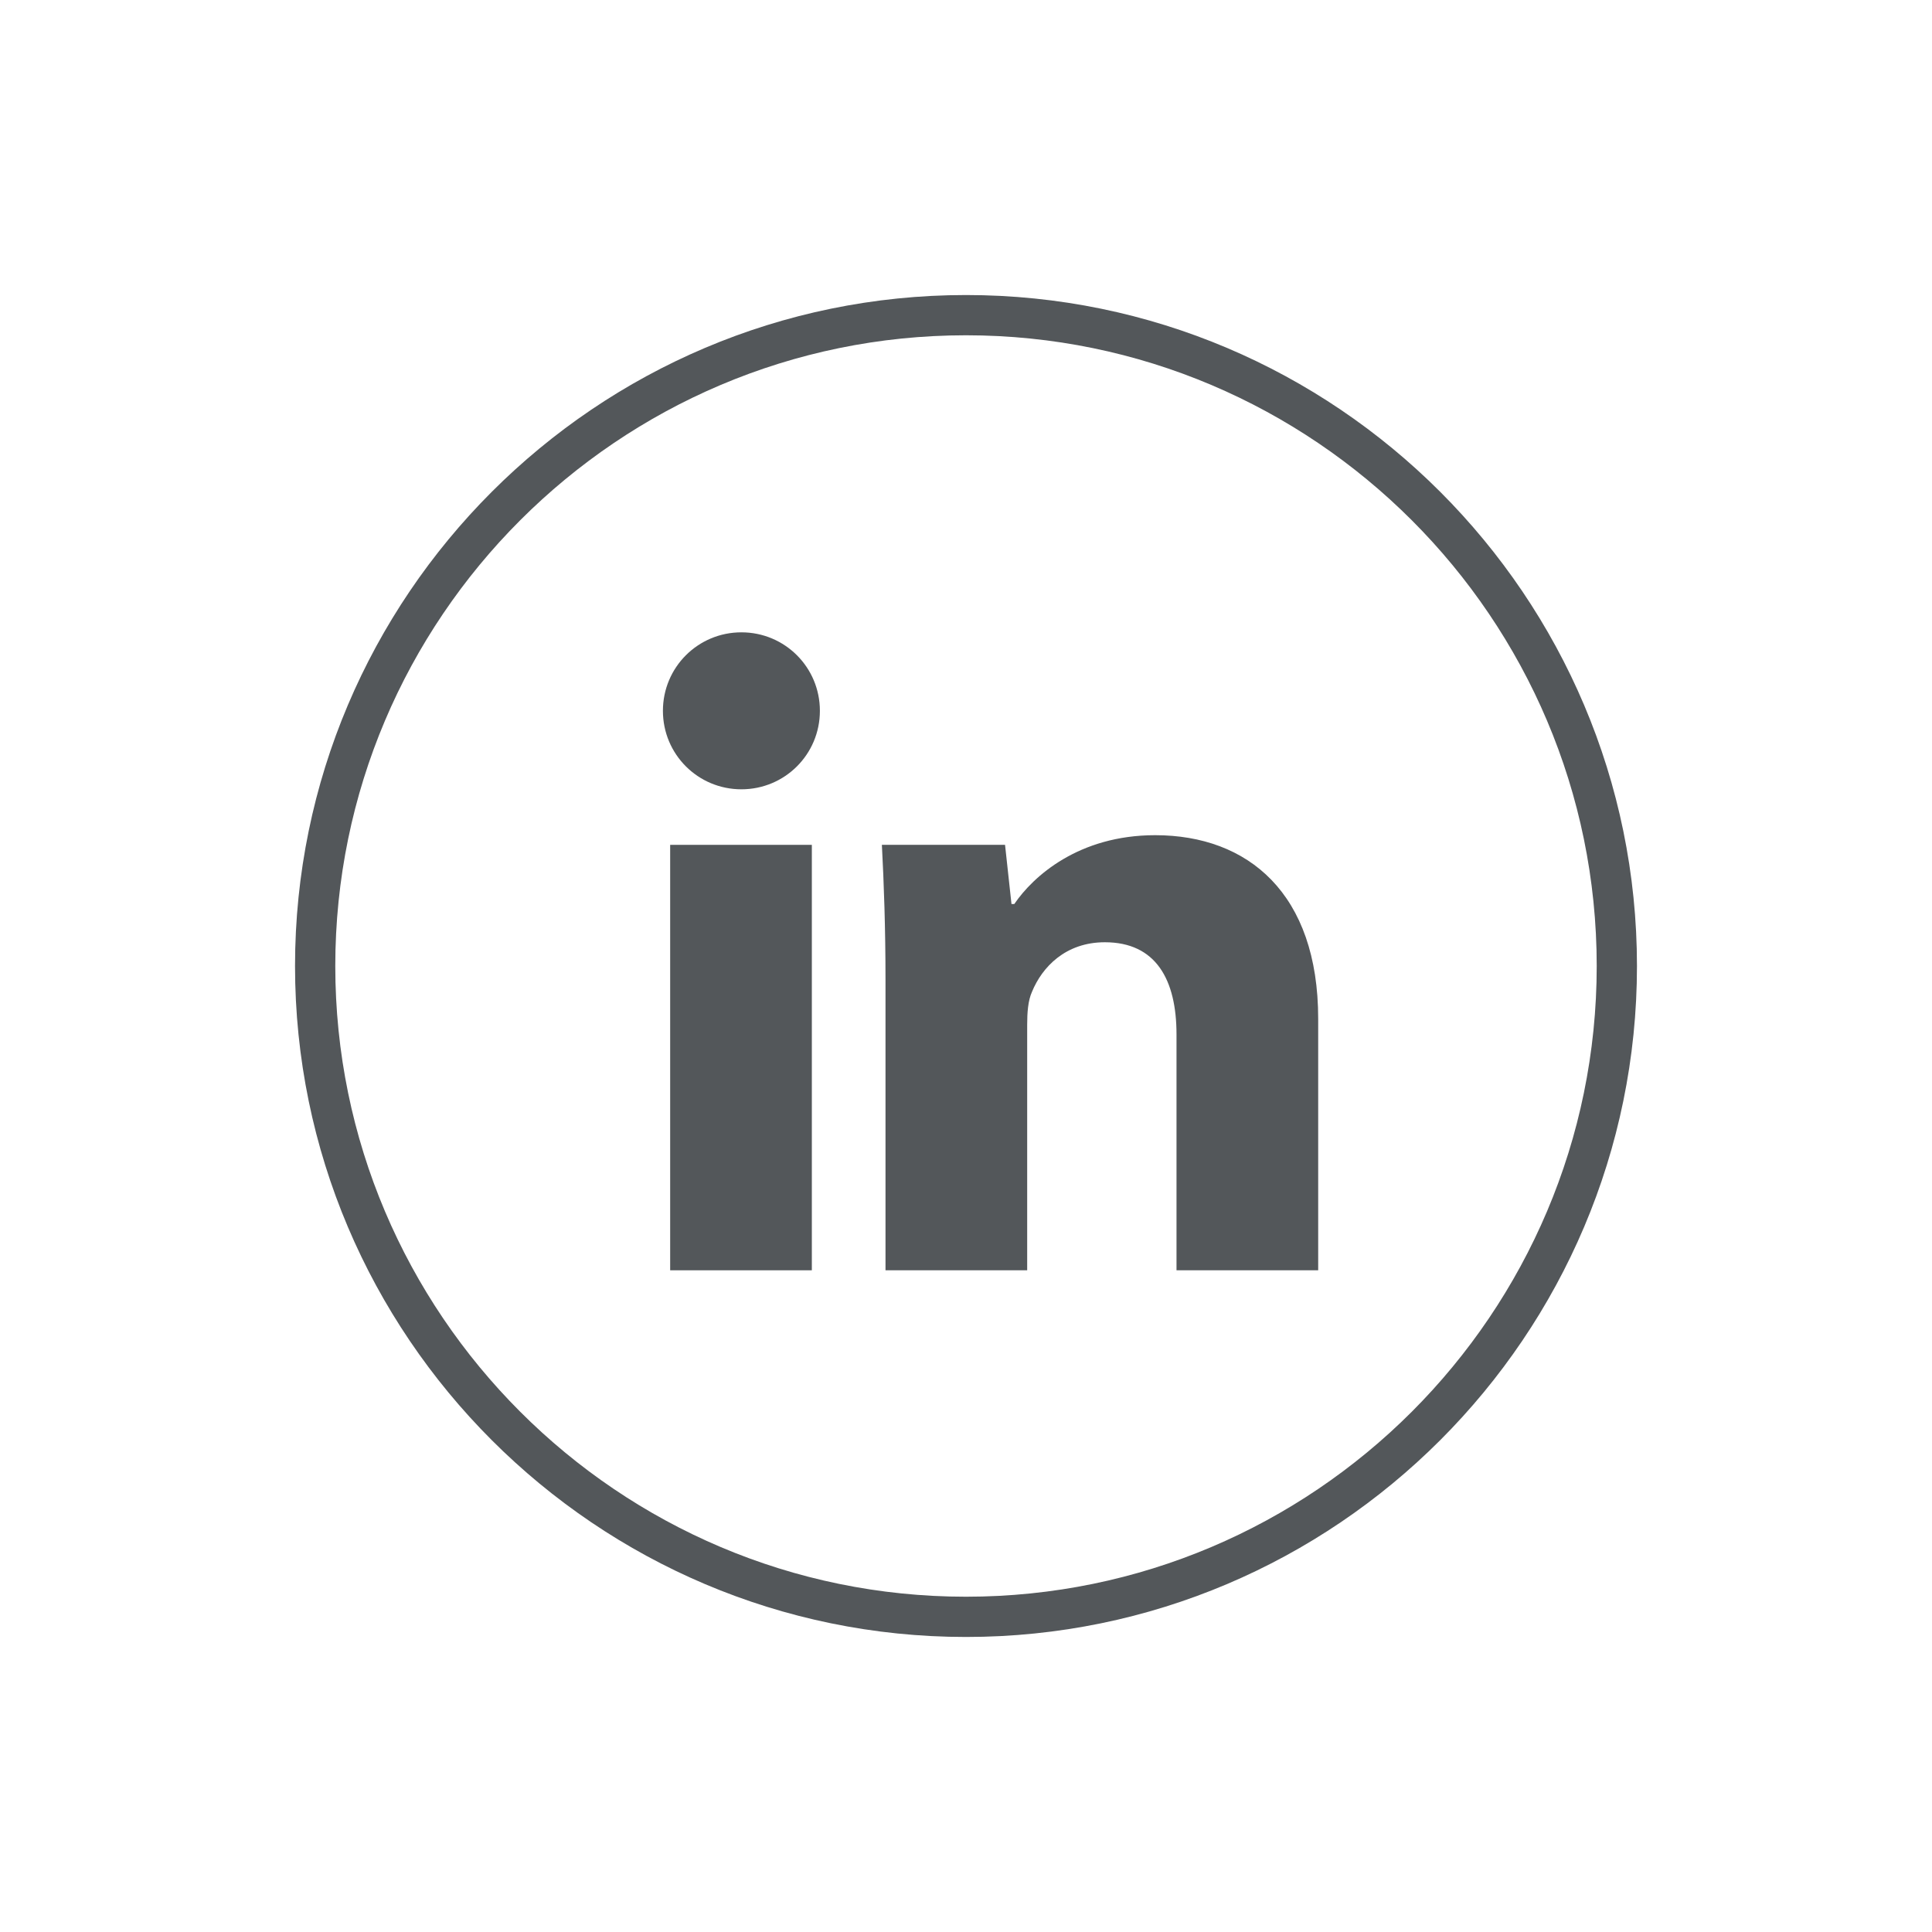
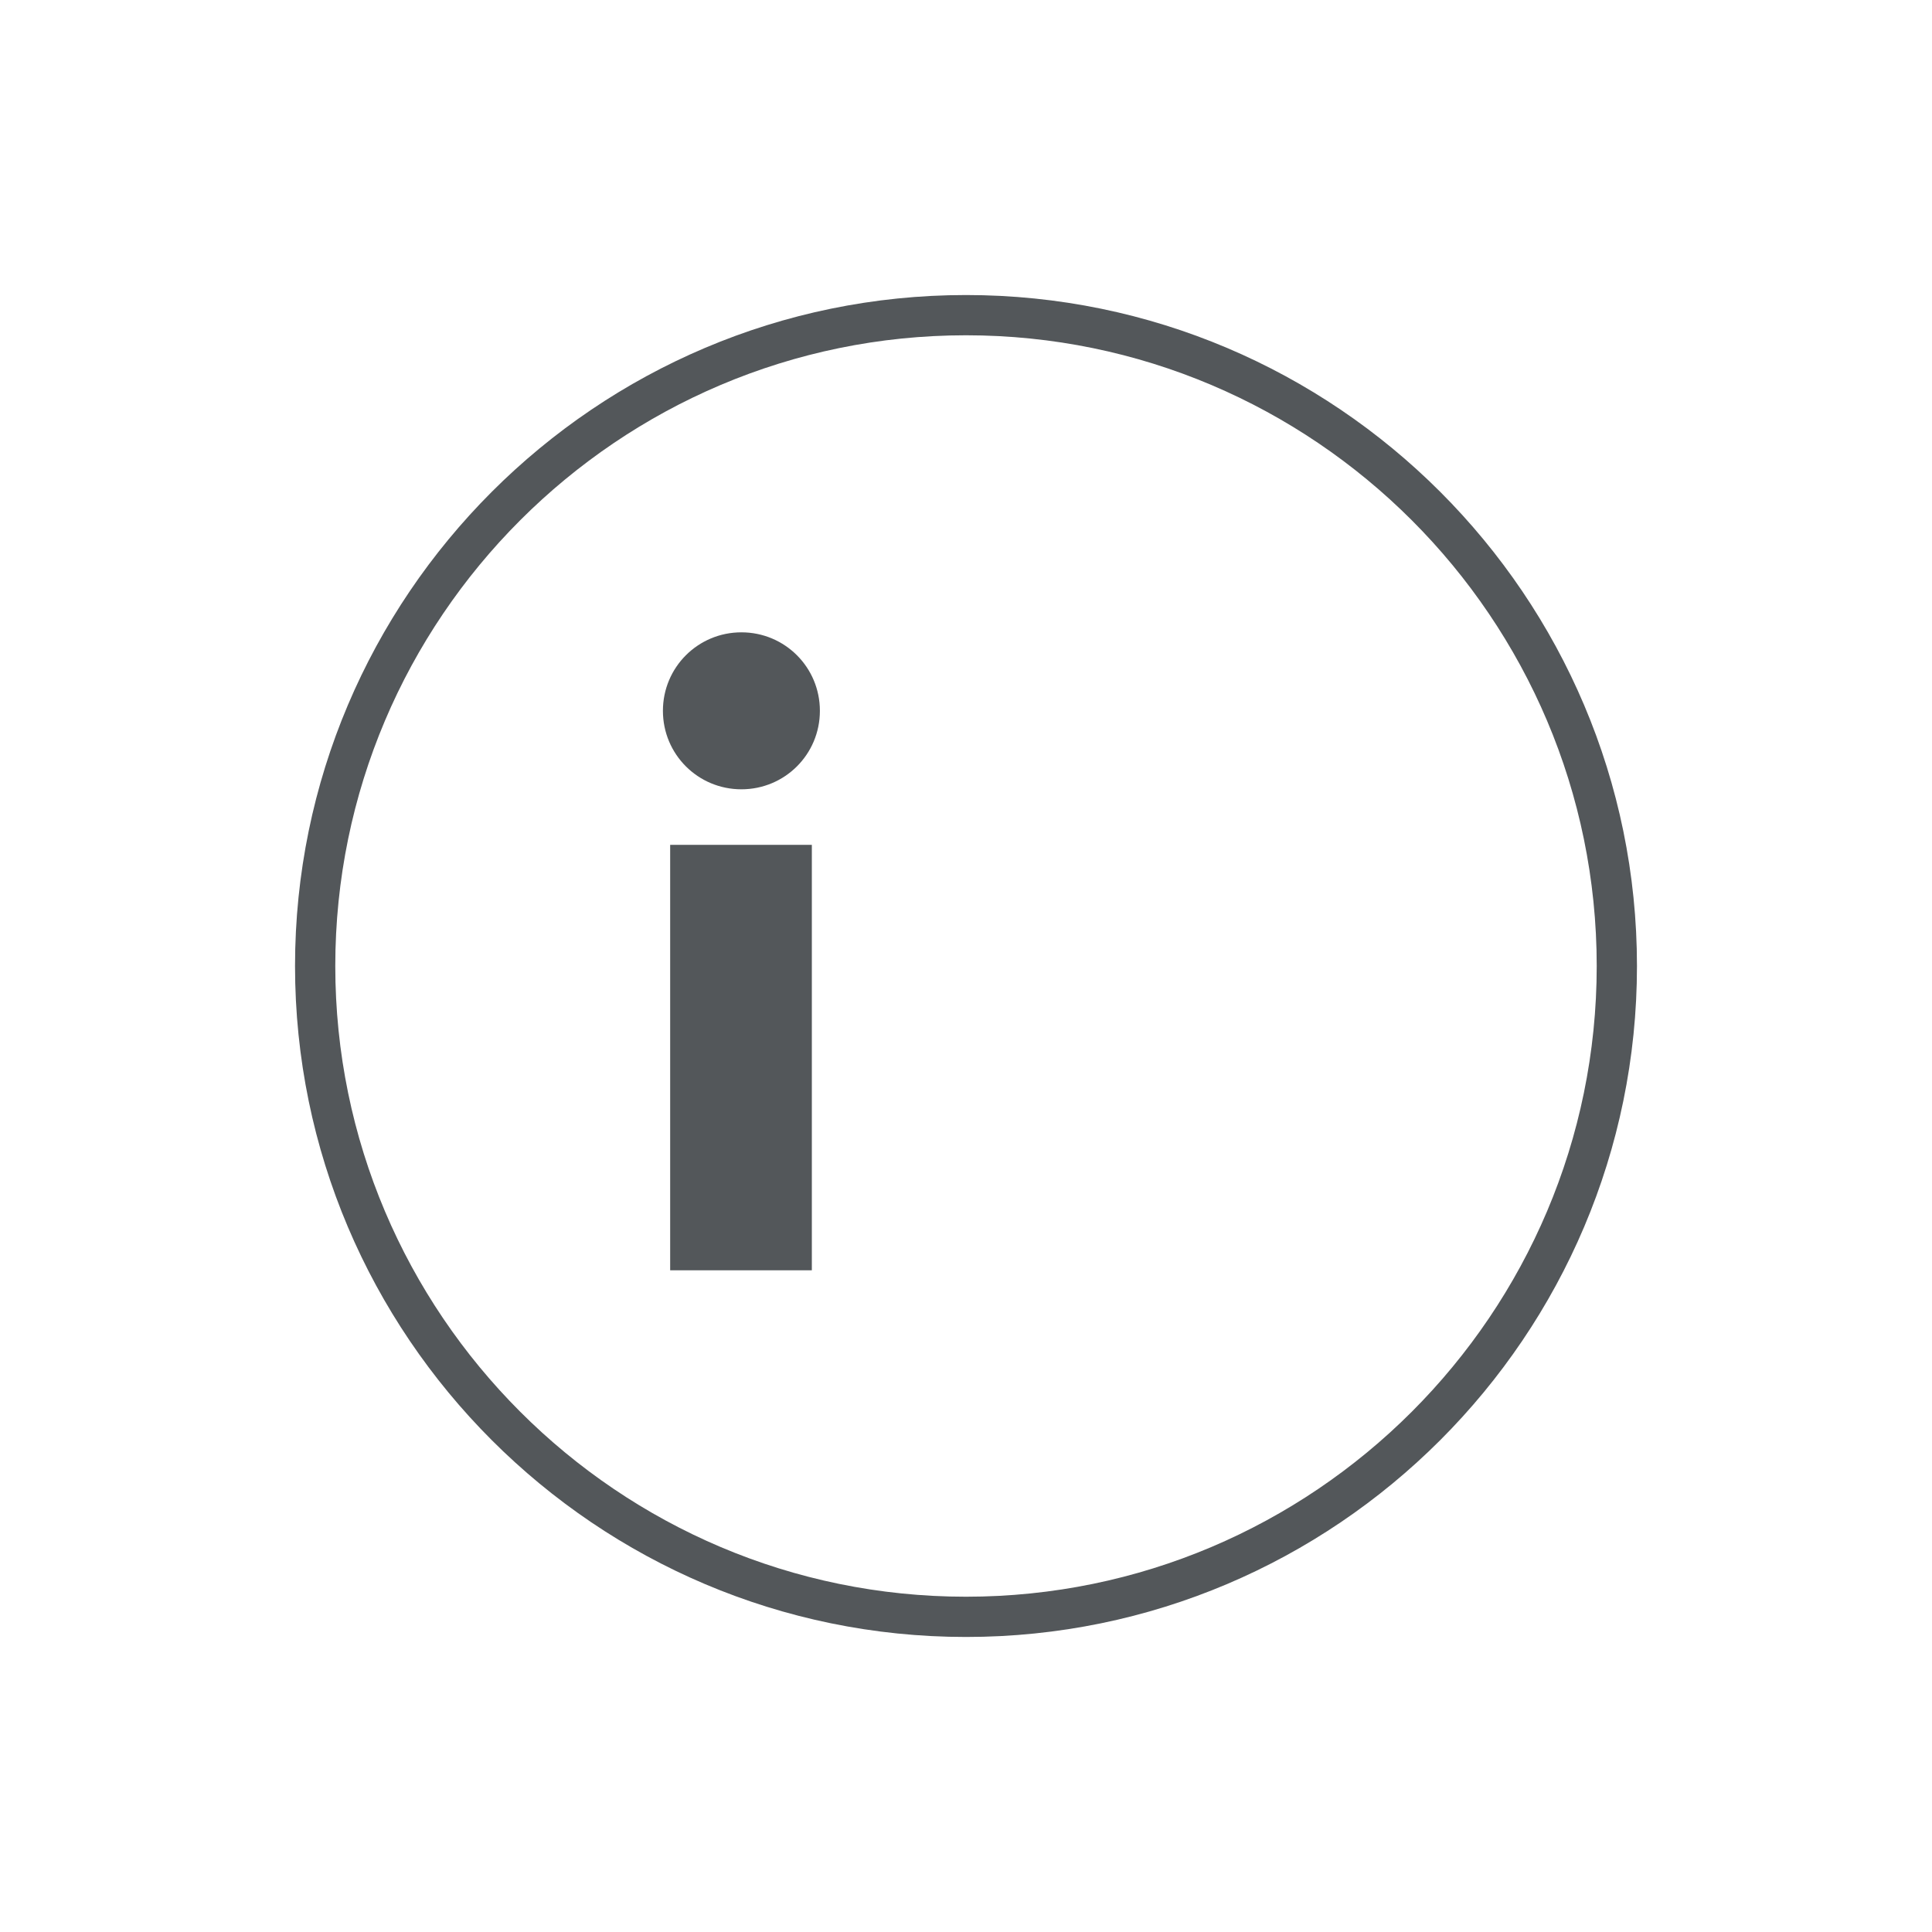
<svg xmlns="http://www.w3.org/2000/svg" id="Main_Artwork" data-name="Main Artwork" viewBox="0 0 48 48">
  <defs>
    <style>
      .cls-1 {
        fill: #53575a;
      }
    </style>
  </defs>
  <path class="cls-1" d="M24,8.33c8.64,0,15.67,7.03,15.67,15.67s-7.03,15.67-15.67,15.67-15.67-7.03-15.67-15.67,7.03-15.67,15.67-15.67M24,7.33c-9.19,0-16.67,7.48-16.67,16.67s7.48,16.67,16.67,16.67,16.67-7.48,16.67-16.67S33.19,7.33,24,7.33h0Z" />
  <path class="cls-1" d="M18.42,15.71c-1.08,0-1.95.87-1.95,1.95s.87,1.95,1.95,1.95,1.95-.87,1.95-1.95-.87-1.95-1.95-1.95Z" />
  <rect class="cls-1" x="16.65" y="20.99" width="3.52" height="10.57" />
-   <path class="cls-1" d="M28.7,20.75c-1.9,0-3.03,1.02-3.5,1.71h-.07l-.16-1.47h-3.06c.05.95.09,2.05.09,3.37v7.2h3.52v-6.1c0-.3.02-.6.12-.82.25-.61.83-1.23,1.81-1.23,1.27,0,1.78.93,1.78,2.29v5.86h3.52v-6.25c0-3.11-1.74-4.56-4.05-4.56Z" />
</svg>